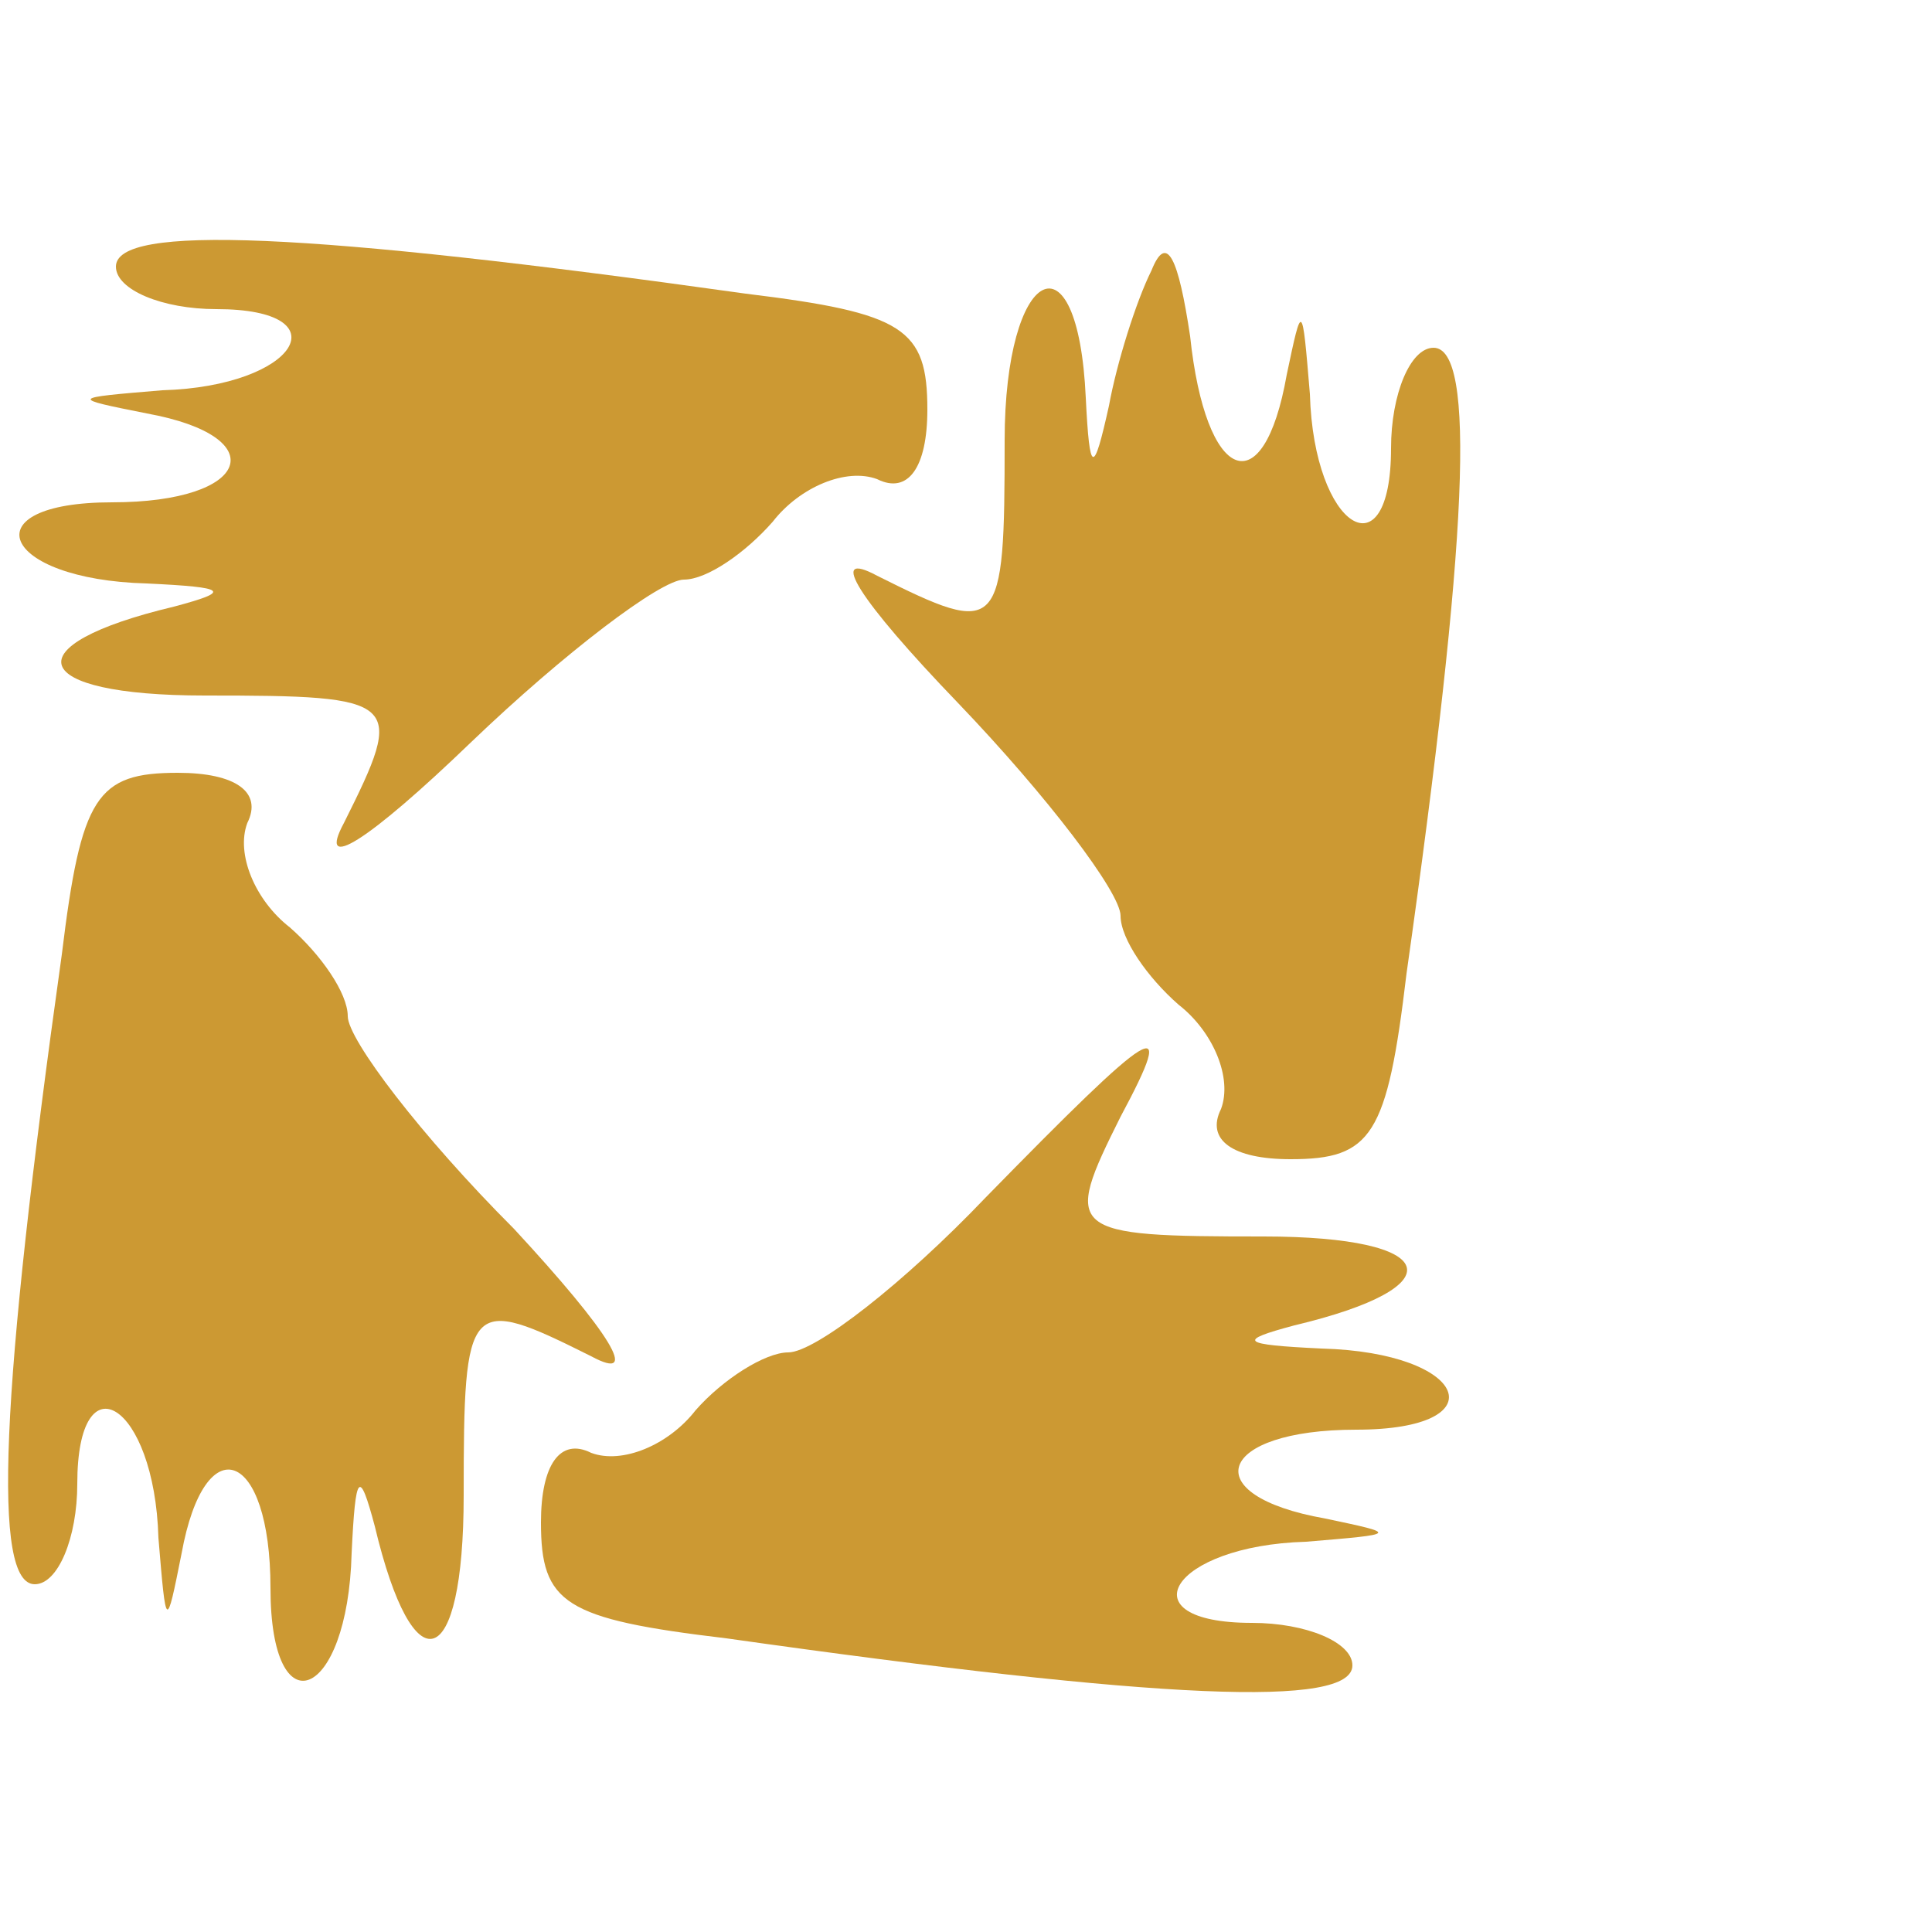
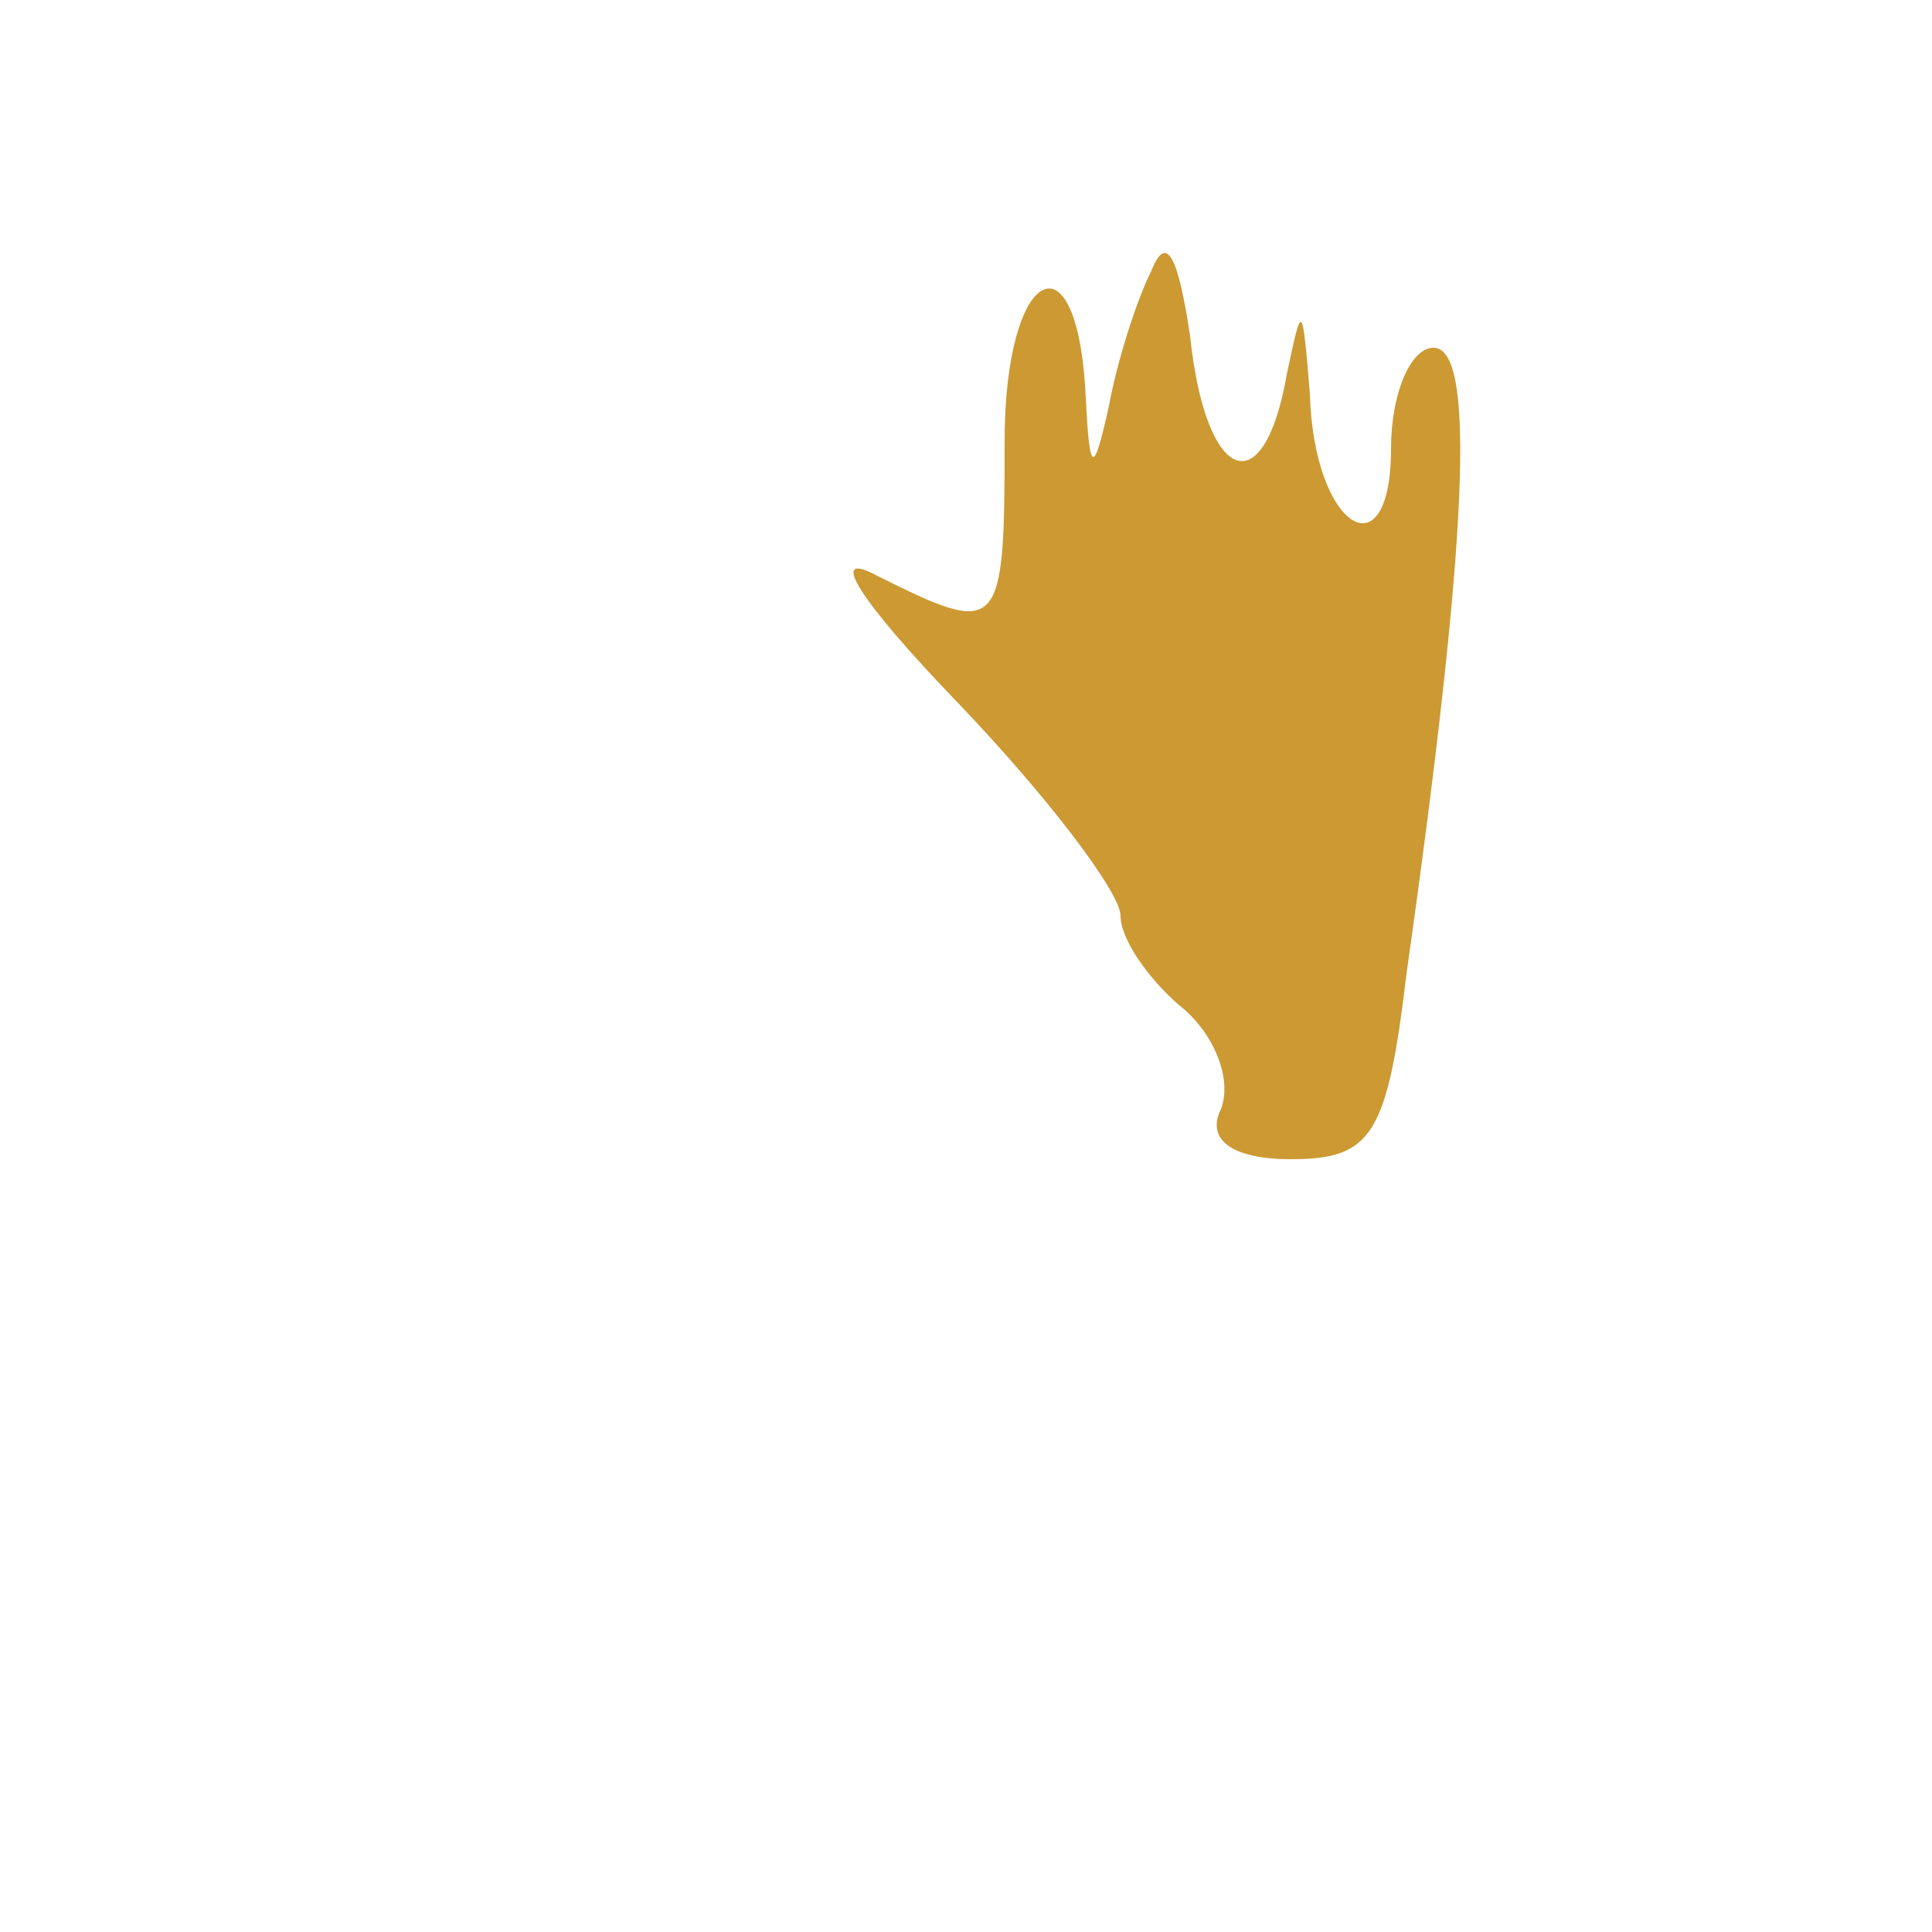
<svg xmlns="http://www.w3.org/2000/svg" version="1.0" width="50pt" height="50pt" viewBox="0 0 50 50" preserveAspectRatio="xMidYMid meet">
  <g transform="translate(0,50) scale(0.1,-0.1)" fill="#cc9933" stroke="none">
-     <path d="M30 431 c0 -6 12 -11 26 -11 33 0 21 -20 -14 -21 -24 -2 -24 -2 -4 -6 33 -6 27 -23 -9 -23 -37 0 -29 -20 9 -21 21 -1 22 -2 7 -6 -42 -10 -38 -23 8 -23 51 0 52 -1 36 -33 -7 -13 6 -5 33 21 24 23 49 42 55 42 6 0 16 7 23 15 7 9 19 14 27 11 8 -4 13 3 13 18 0 21 -6 25 -47 30 -114 16 -163 18 -163 7z" />
    <path d="M298 430 c-4 -8 -9 -24 -11 -35 -4 -18 -5 -18 -6 2 -2 44 -21 34 -21 -11 0 -50 -1 -51 -33 -35 -13 7 -5 -6 21 -33 23 -24 42 -49 42 -55 0 -6 7 -16 15 -23 9 -7 14 -19 11 -27 -4 -8 3 -13 18 -13 21 0 25 6 30 48 16 113 18 162 7 162 -6 0 -11 -12 -11 -26 0 -33 -20 -21 -21 14 -2 24 -2 24 -6 5 -6 -34 -21 -28 -25 10 -3 20 -6 27 -10 17z" />
-     <path d="M16 253 c-16 -114 -18 -163 -7 -163 6 0 11 12 11 26 0 33 20 21 21 -14 2 -24 2 -24 6 -4 6 33 23 27 23 -9 0 -37 20 -29 21 9 1 21 2 22 6 7 10 -42 23 -38 23 8 0 51 1 52 33 36 13 -7 5 6 -20 33 -24 24 -43 49 -43 55 0 6 -7 16 -15 23 -9 7 -14 19 -11 27 4 8 -3 13 -18 13 -21 0 -25 -6 -30 -47z" />
-     <path d="M255 190 c-21 -22 -44 -40 -51 -40 -6 0 -17 -7 -24 -15 -7 -9 -19 -14 -27 -11 -8 4 -13 -3 -13 -18 0 -21 6 -25 48 -30 113 -16 162 -18 162 -7 0 6 -12 11 -26 11 -33 0 -21 20 14 21 24 2 24 2 5 6 -34 6 -28 23 8 23 37 0 29 20 -9 21 -21 1 -22 2 -7 6 42 10 38 23 -8 23 -51 0 -52 1 -37 31 15 28 9 24 -35 -21z" />
  </g>
</svg>